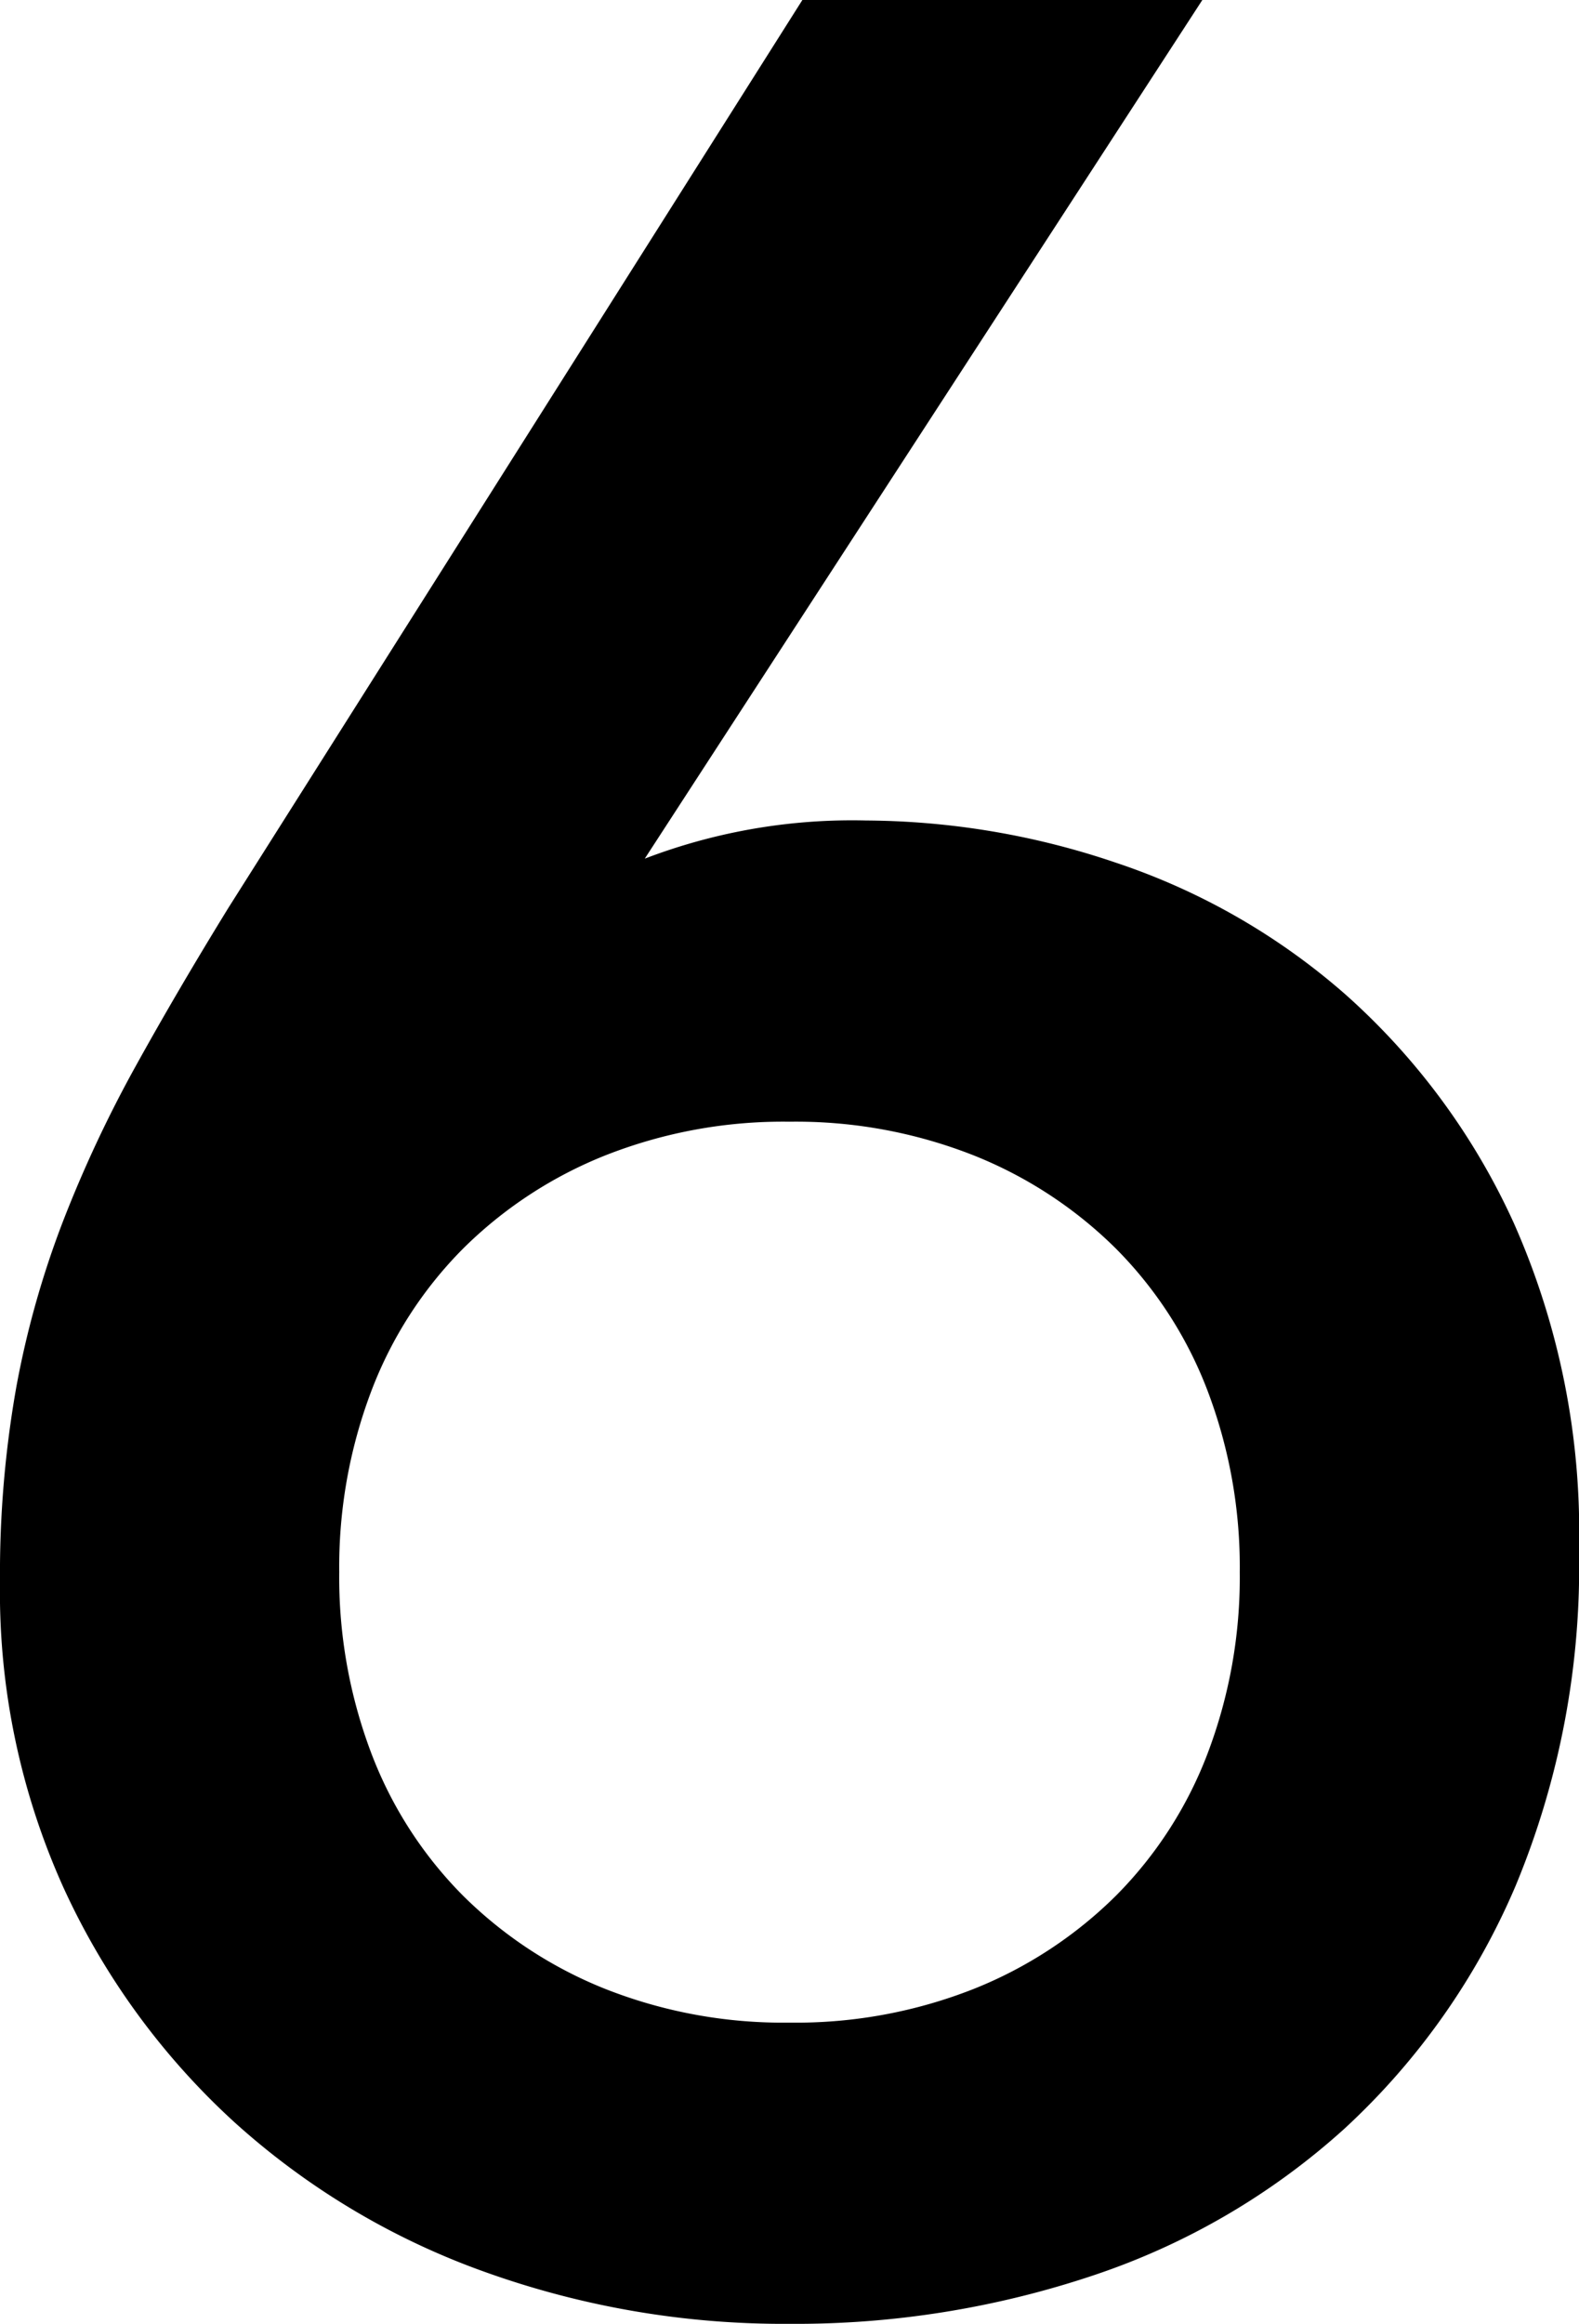
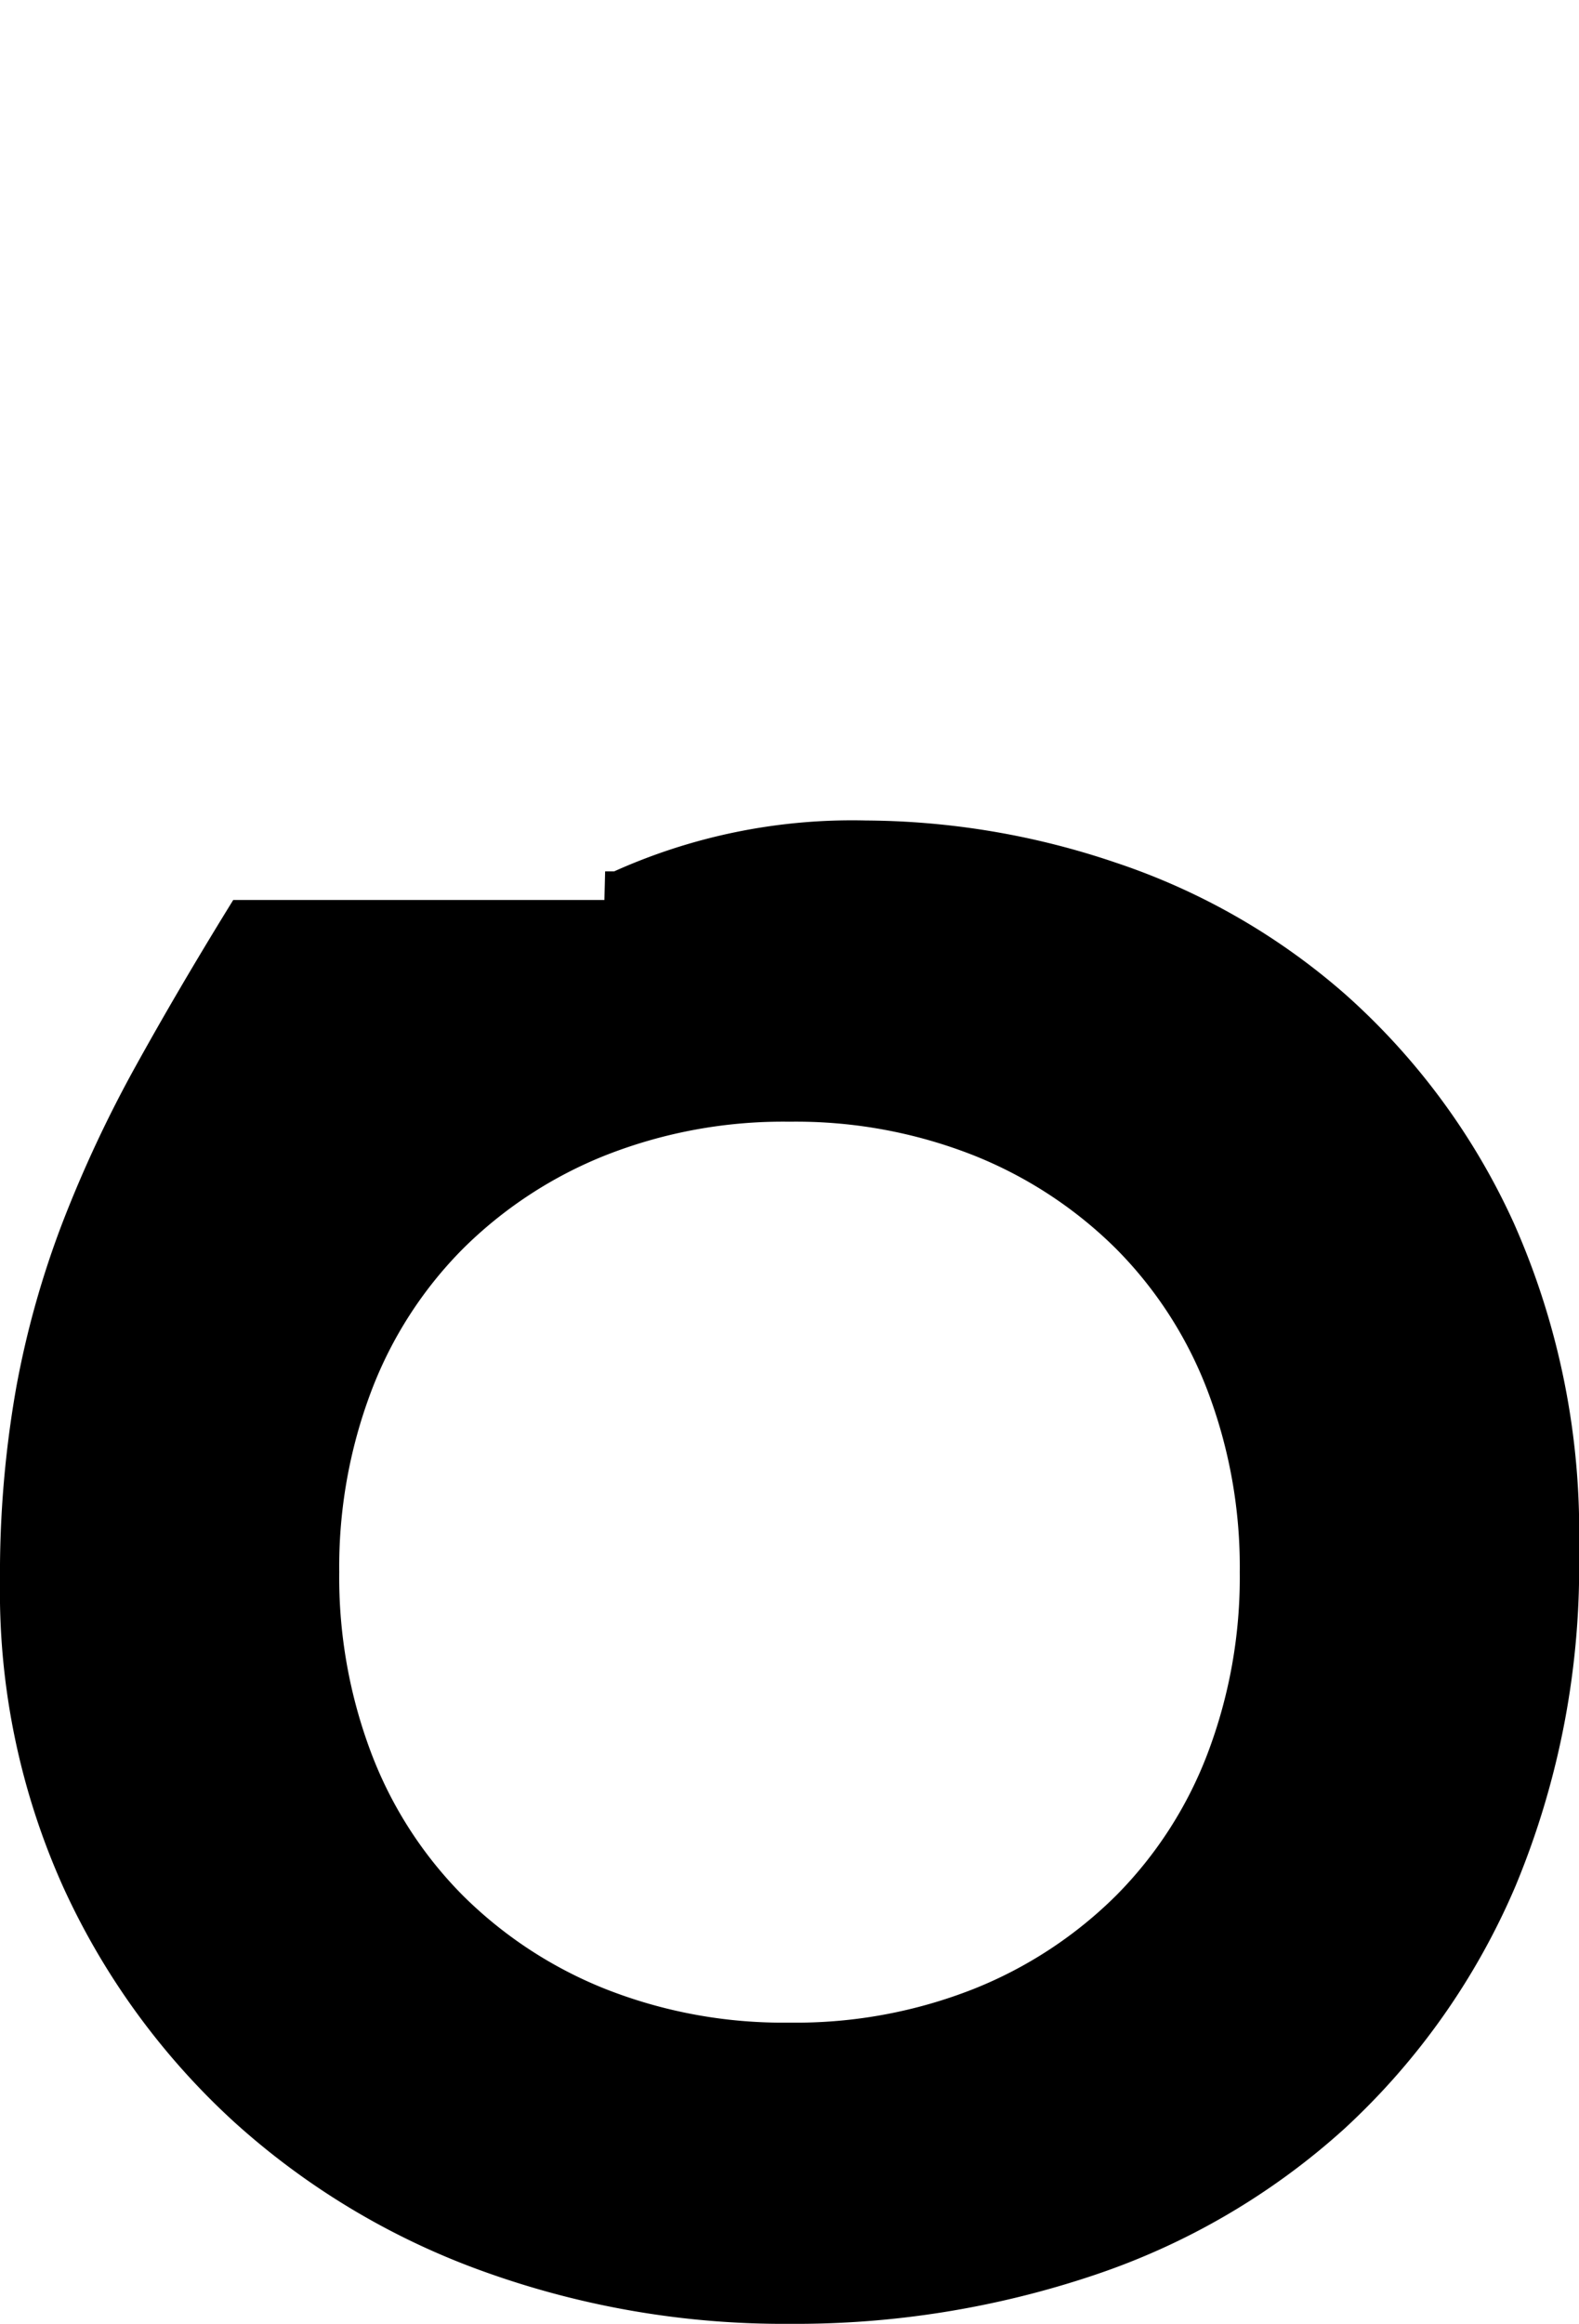
<svg xmlns="http://www.w3.org/2000/svg" width="69.54" height="102.3" viewBox="0 0 69.54 102.3">
-   <path id="パス_620" data-name="パス 620" d="M30.8-60.76h.56A24.787,24.787,0,0,1,42.28-63a33.946,33.946,0,0,1,10.78,1.82,28.658,28.658,0,0,1,9.87,5.67,29.415,29.415,0,0,1,7.21,9.8,32.764,32.764,0,0,1,2.8,14.07,35.834,35.834,0,0,1-2.73,14.49A30.316,30.316,0,0,1,62.86-6.72,30.415,30.415,0,0,1,52.08-.42a40.512,40.512,0,0,1-13.16,2.1A38.212,38.212,0,0,1,25.76-.56,32.192,32.192,0,0,1,14.98-7,31.228,31.228,0,0,1,7.63-17.08,30.882,30.882,0,0,1,4.9-30.24a46.294,46.294,0,0,1,.7-8.4,40.085,40.085,0,0,1,2.03-7.21,54.8,54.8,0,0,1,3.15-6.72q1.82-3.29,4.06-6.93L39.9-99.12H55.72ZM18.34-30.66a22.6,22.6,0,0,0,1.47,8.26,18.634,18.634,0,0,0,4.2,6.51,19.484,19.484,0,0,0,6.51,4.27,22.071,22.071,0,0,0,8.4,1.54,22.071,22.071,0,0,0,8.4-1.54,19.484,19.484,0,0,0,6.51-4.27,18.634,18.634,0,0,0,4.2-6.51,22.6,22.6,0,0,0,1.47-8.26,22.6,22.6,0,0,0-1.47-8.26,18.634,18.634,0,0,0-4.2-6.51,19.484,19.484,0,0,0-6.51-4.27,22.071,22.071,0,0,0-8.4-1.54,22.071,22.071,0,0,0-8.4,1.54,19.484,19.484,0,0,0-6.51,4.27,18.634,18.634,0,0,0-4.2,6.51A22.6,22.6,0,0,0,18.34-30.66Z" transform="translate(-4.15 99.87)" stroke="#000" stroke-width="1.5" />
+   <path id="パス_620" data-name="パス 620" d="M30.8-60.76h.56A24.787,24.787,0,0,1,42.28-63a33.946,33.946,0,0,1,10.78,1.82,28.658,28.658,0,0,1,9.87,5.67,29.415,29.415,0,0,1,7.21,9.8,32.764,32.764,0,0,1,2.8,14.07,35.834,35.834,0,0,1-2.73,14.49A30.316,30.316,0,0,1,62.86-6.72,30.415,30.415,0,0,1,52.08-.42a40.512,40.512,0,0,1-13.16,2.1A38.212,38.212,0,0,1,25.76-.56,32.192,32.192,0,0,1,14.98-7,31.228,31.228,0,0,1,7.63-17.08,30.882,30.882,0,0,1,4.9-30.24a46.294,46.294,0,0,1,.7-8.4,40.085,40.085,0,0,1,2.03-7.21,54.8,54.8,0,0,1,3.15-6.72q1.82-3.29,4.06-6.93H55.72ZM18.34-30.66a22.6,22.6,0,0,0,1.47,8.26,18.634,18.634,0,0,0,4.2,6.51,19.484,19.484,0,0,0,6.51,4.27,22.071,22.071,0,0,0,8.4,1.54,22.071,22.071,0,0,0,8.4-1.54,19.484,19.484,0,0,0,6.51-4.27,18.634,18.634,0,0,0,4.2-6.51,22.6,22.6,0,0,0,1.47-8.26,22.6,22.6,0,0,0-1.47-8.26,18.634,18.634,0,0,0-4.2-6.51,19.484,19.484,0,0,0-6.51-4.27,22.071,22.071,0,0,0-8.4-1.54,22.071,22.071,0,0,0-8.4,1.54,19.484,19.484,0,0,0-6.51,4.27,18.634,18.634,0,0,0-4.2,6.51A22.6,22.6,0,0,0,18.34-30.66Z" transform="translate(-4.15 99.87)" stroke="#000" stroke-width="1.5" />
</svg>